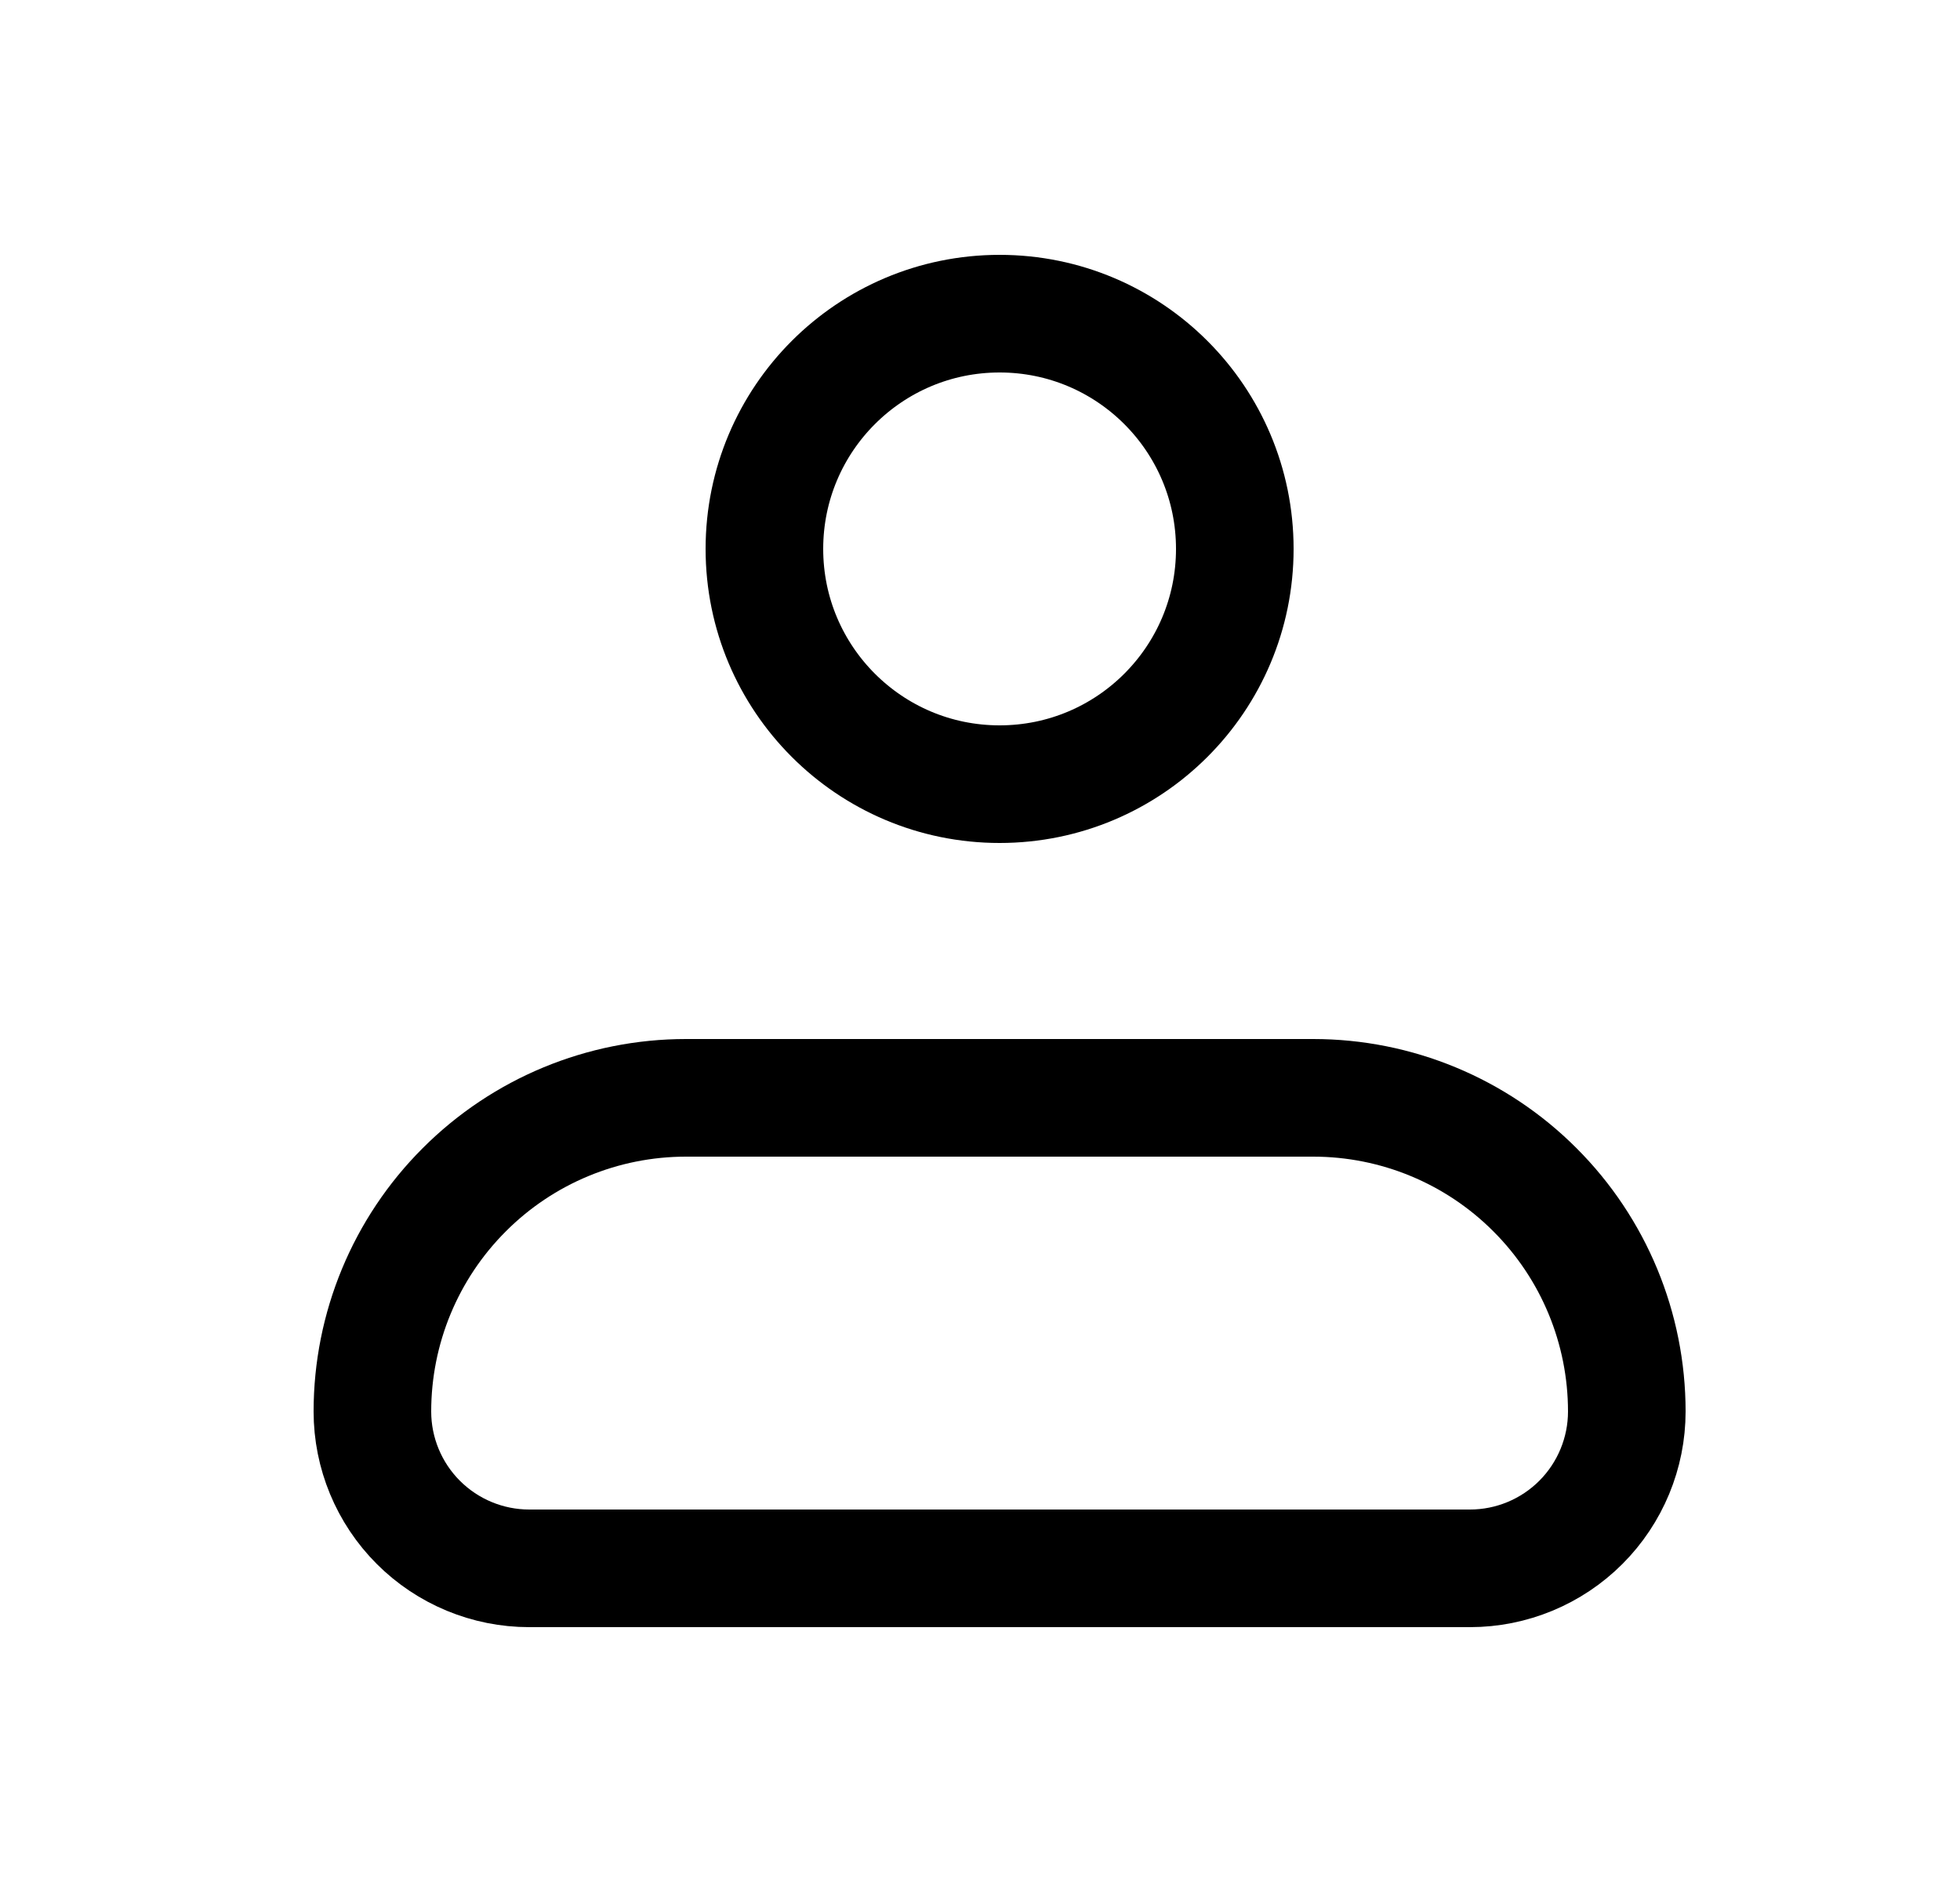
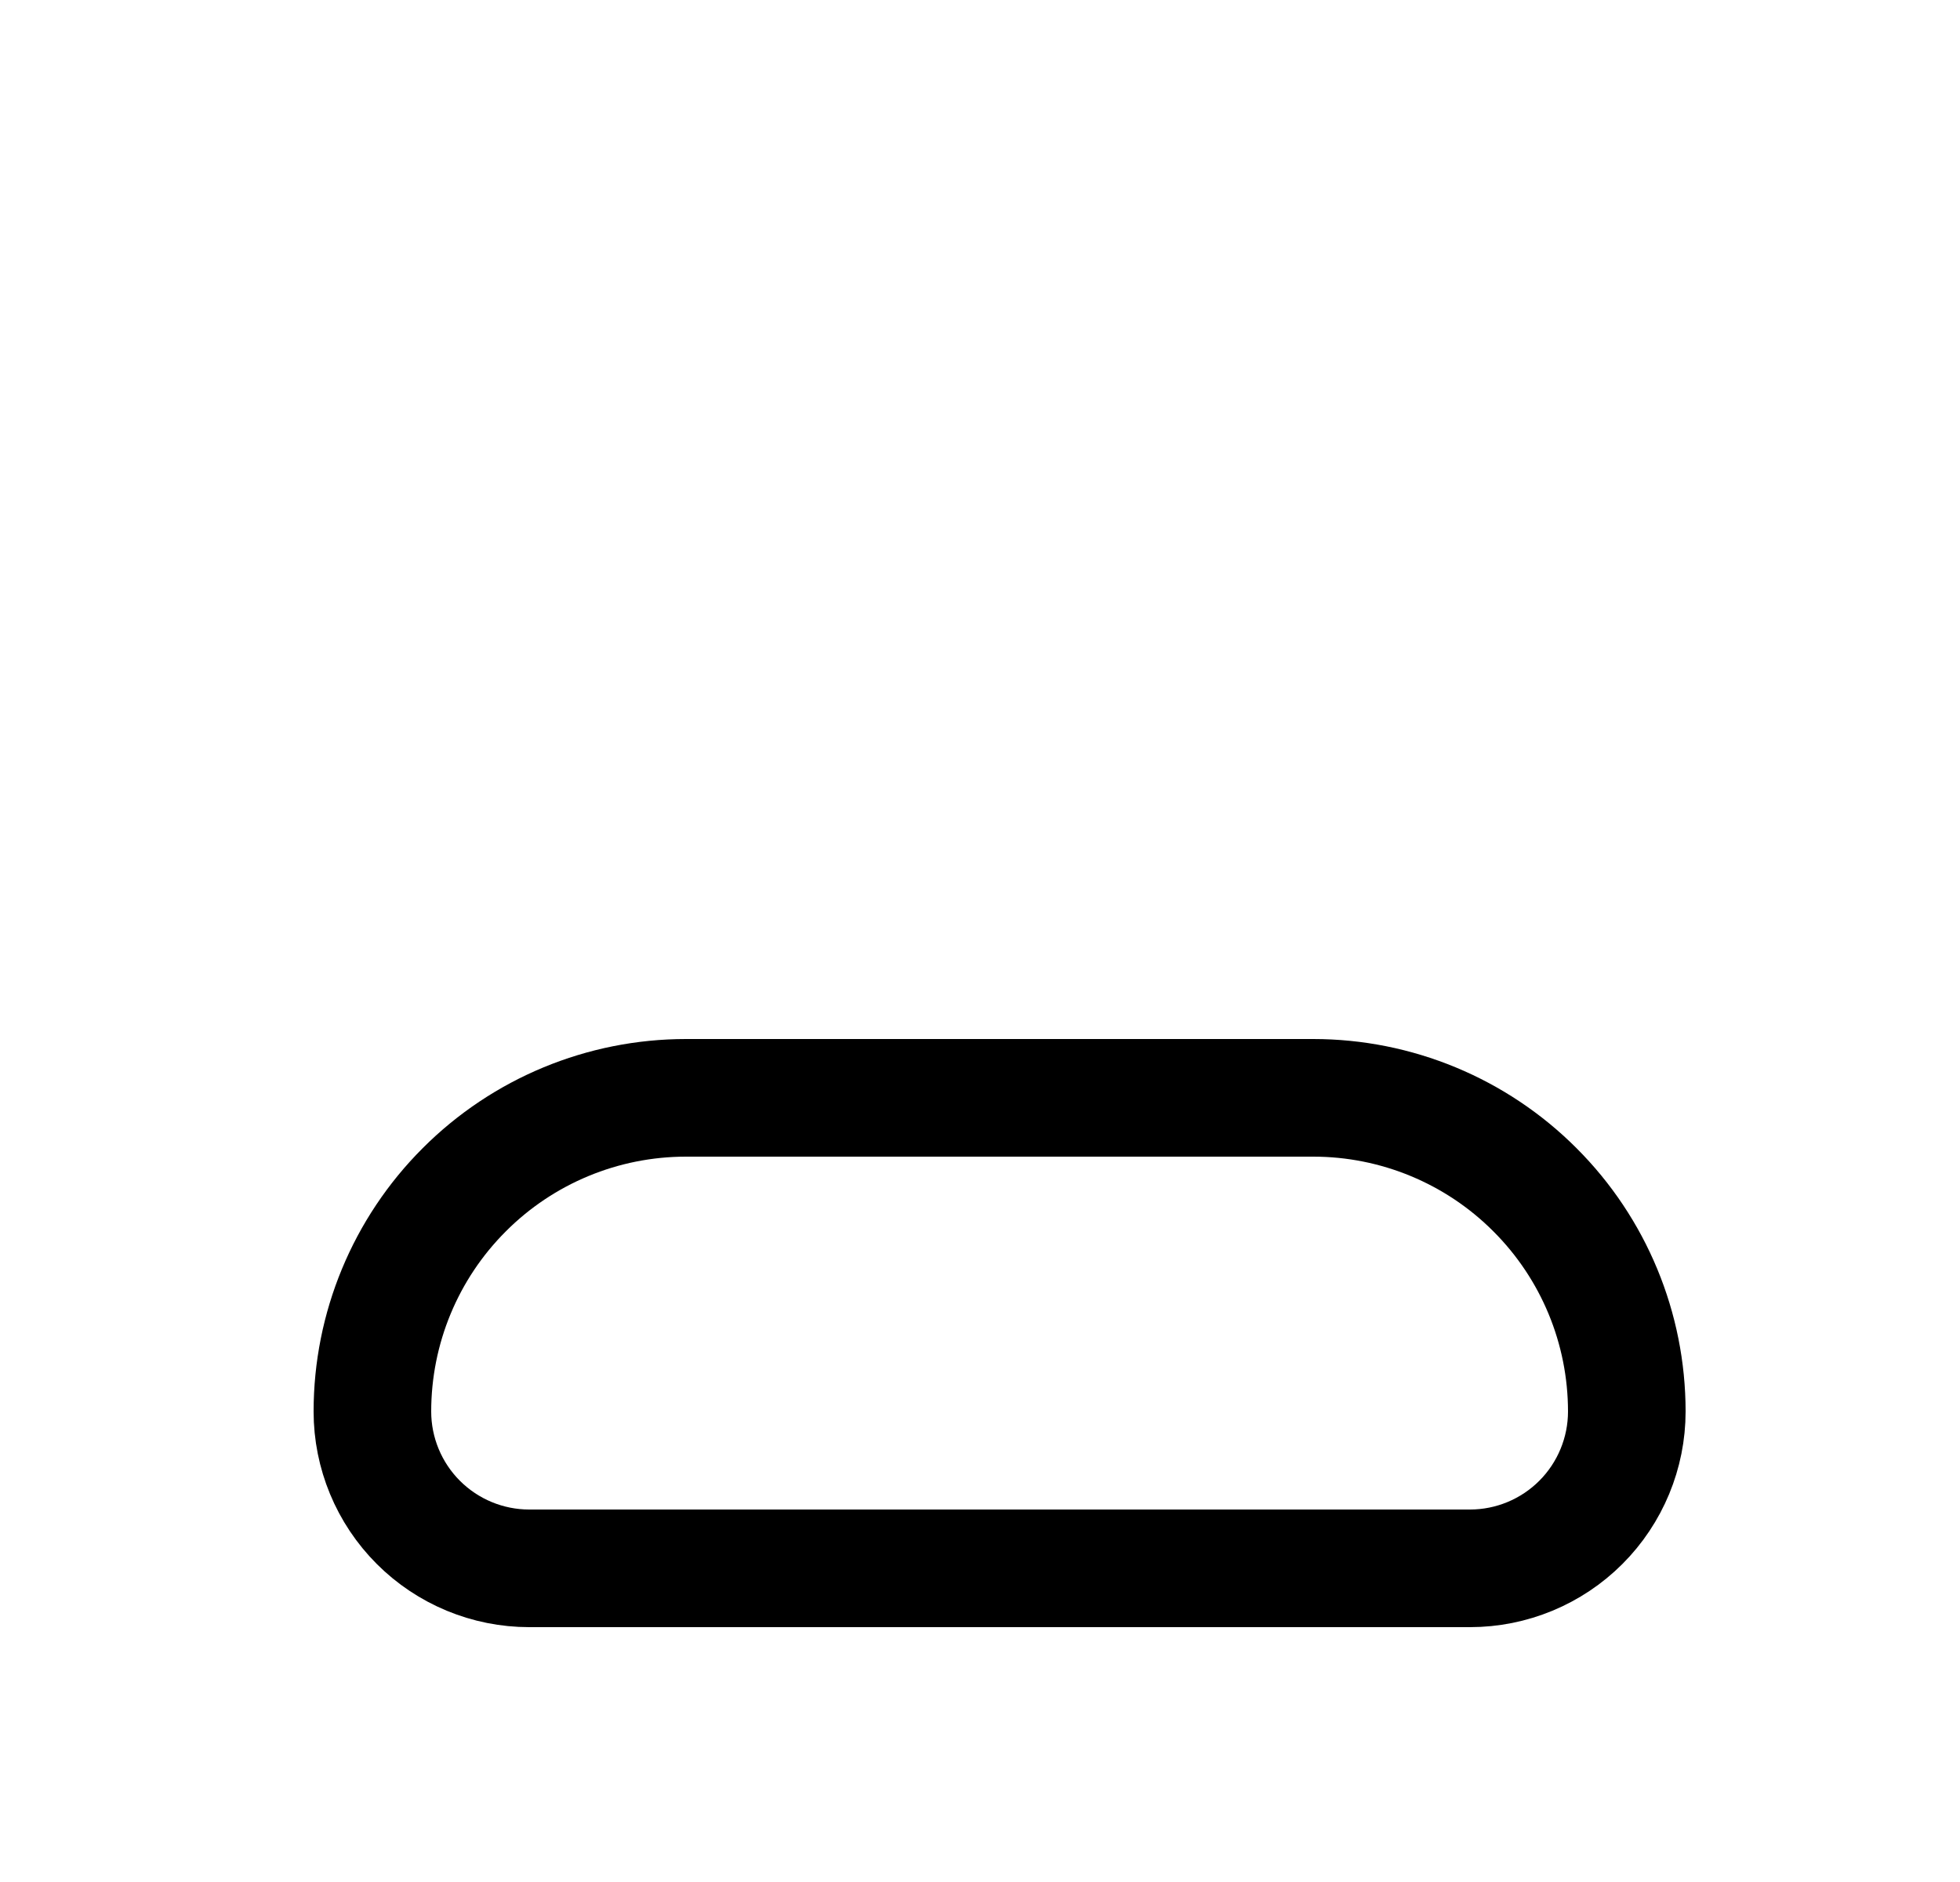
<svg xmlns="http://www.w3.org/2000/svg" width="25" height="24" viewBox="0 0 25 24" fill="none">
  <path d="M4.75 18C4.75 16.939 5.171 15.922 5.922 15.172C6.672 14.421 7.689 14 8.75 14H16.75C17.811 14 18.828 14.421 19.578 15.172C20.329 15.922 20.75 16.939 20.75 18C20.75 18.53 20.539 19.039 20.164 19.414C19.789 19.789 19.28 20 18.75 20H6.75C6.22 20 5.711 19.789 5.336 19.414C4.961 19.039 4.75 18.53 4.75 18Z" stroke="black" stroke-width="1.5" stroke-linejoin="round" />
-   <path d="M12.75 10C14.407 10 15.75 8.657 15.75 7C15.75 5.343 14.407 4 12.75 4C11.093 4 9.75 5.343 9.75 7C9.75 8.657 11.093 10 12.75 10Z" stroke="black" stroke-width="1.5" />
</svg>